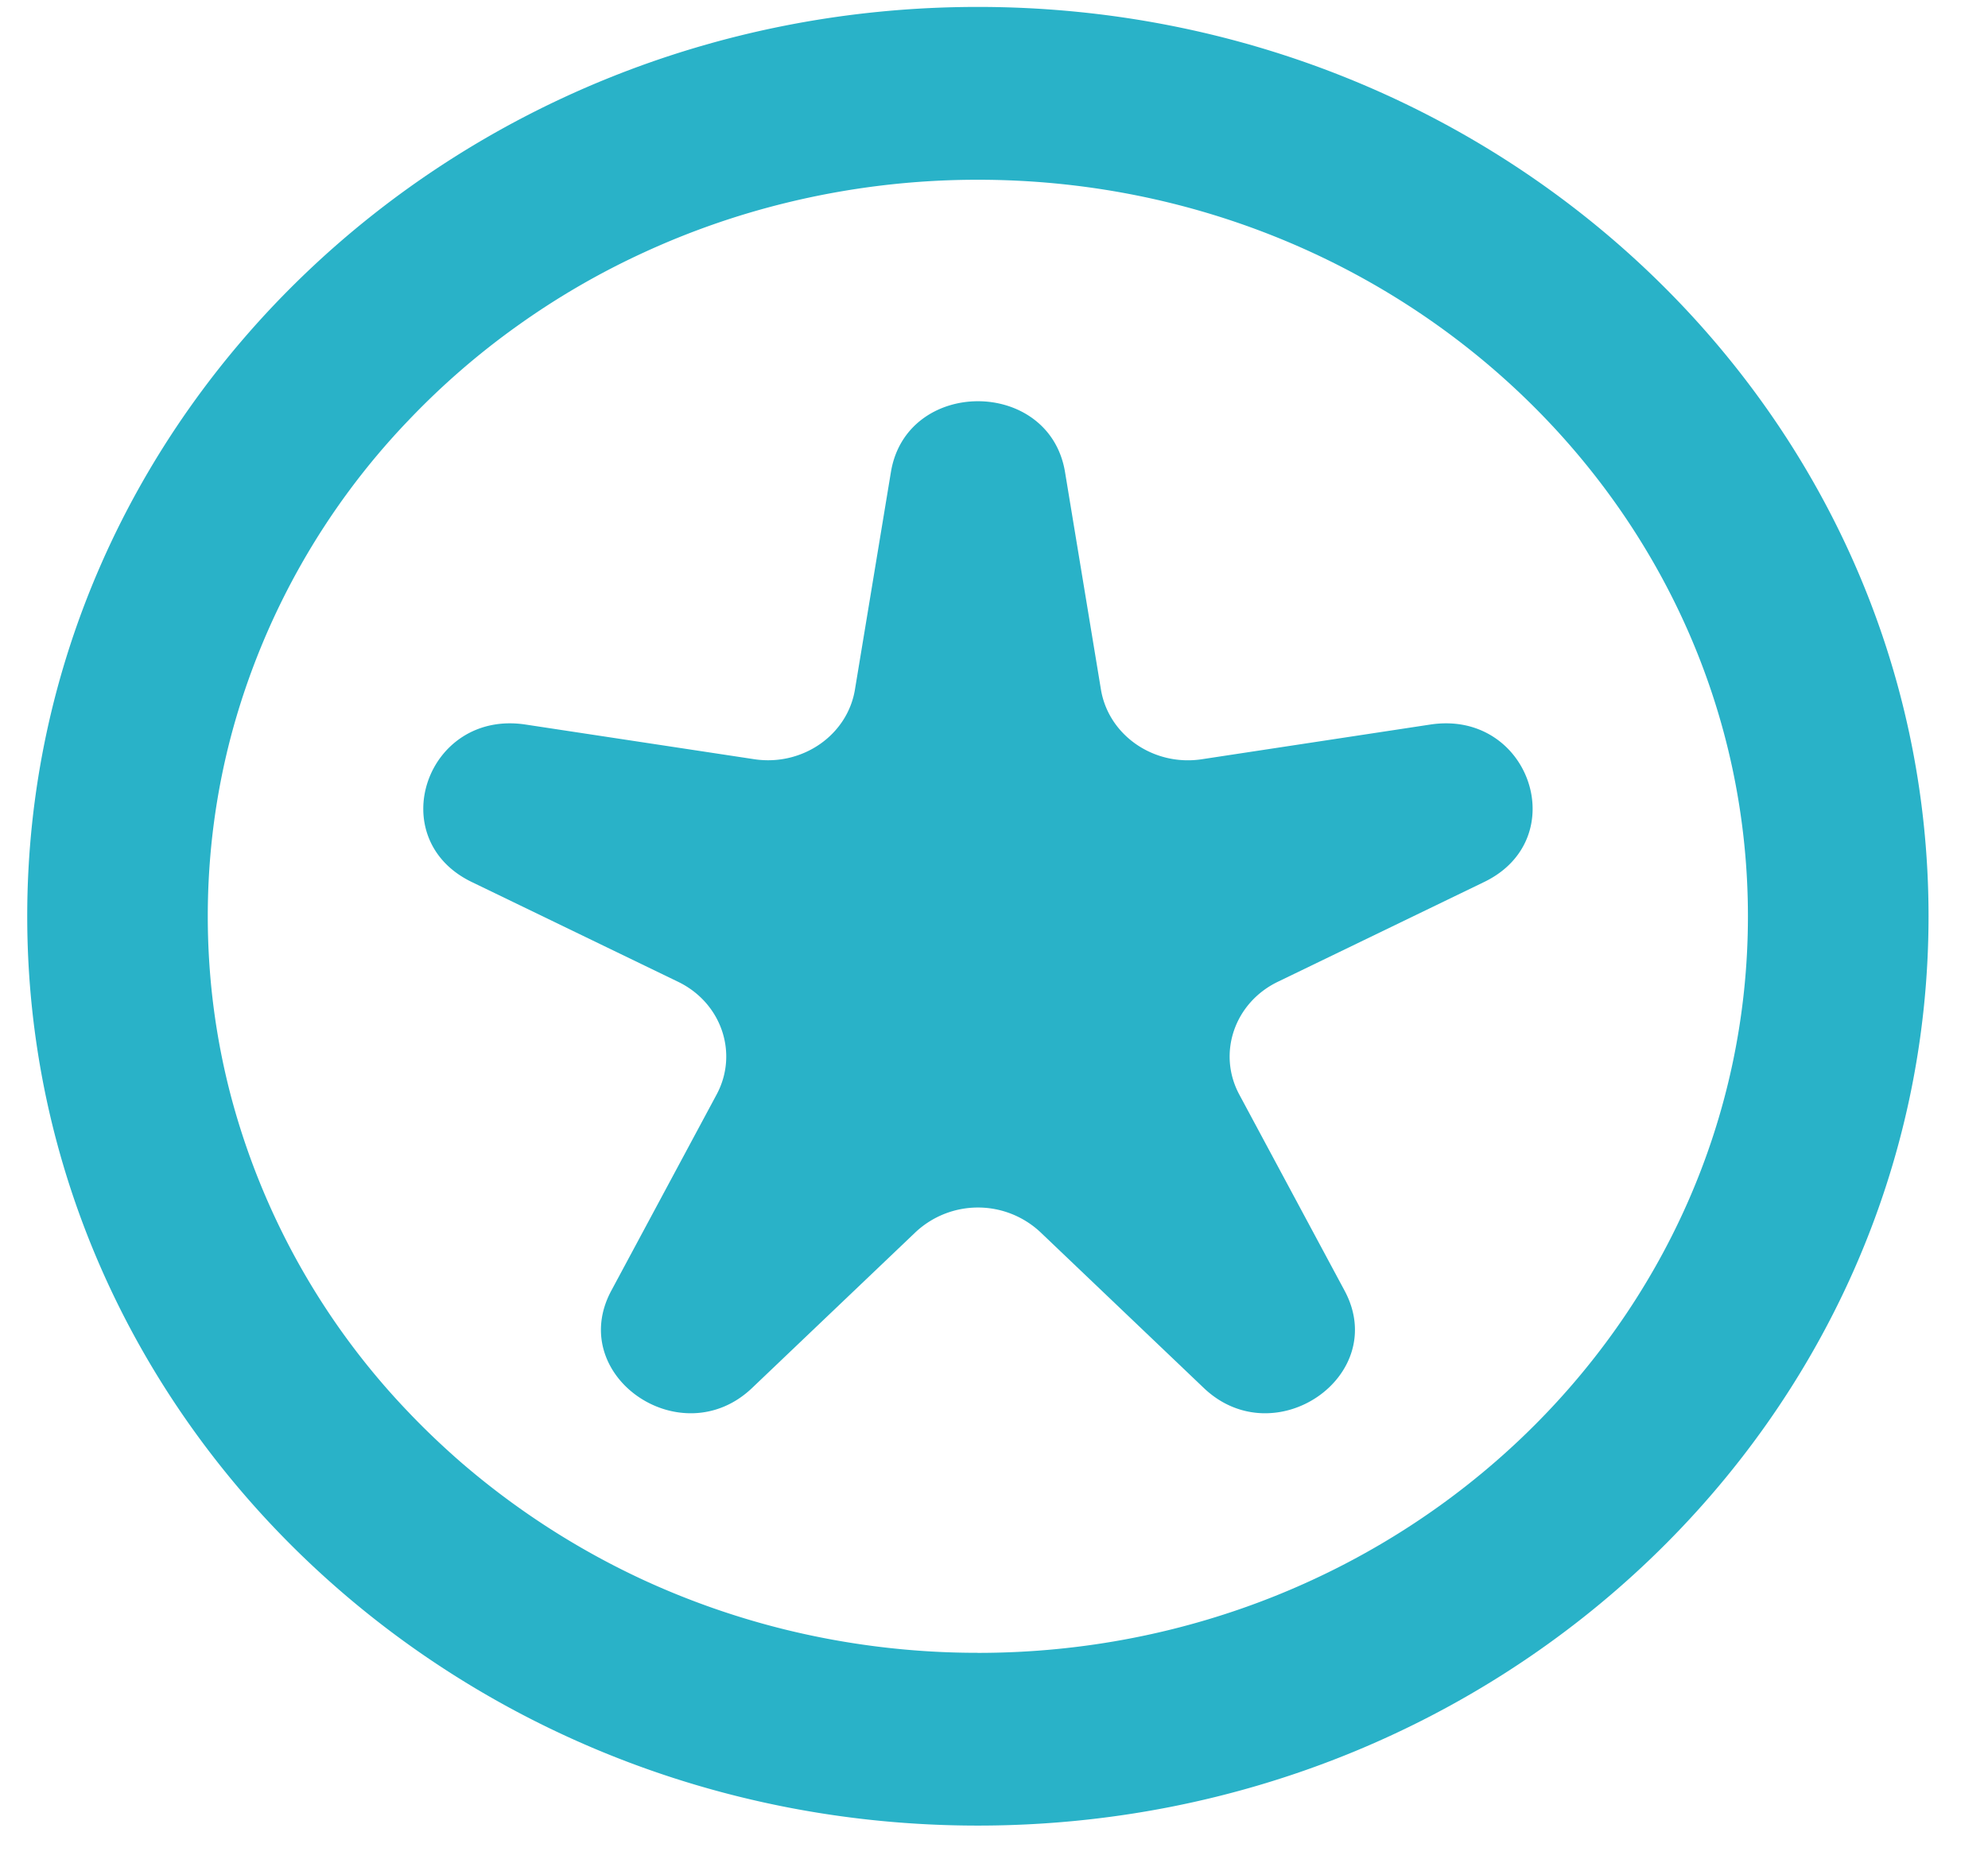
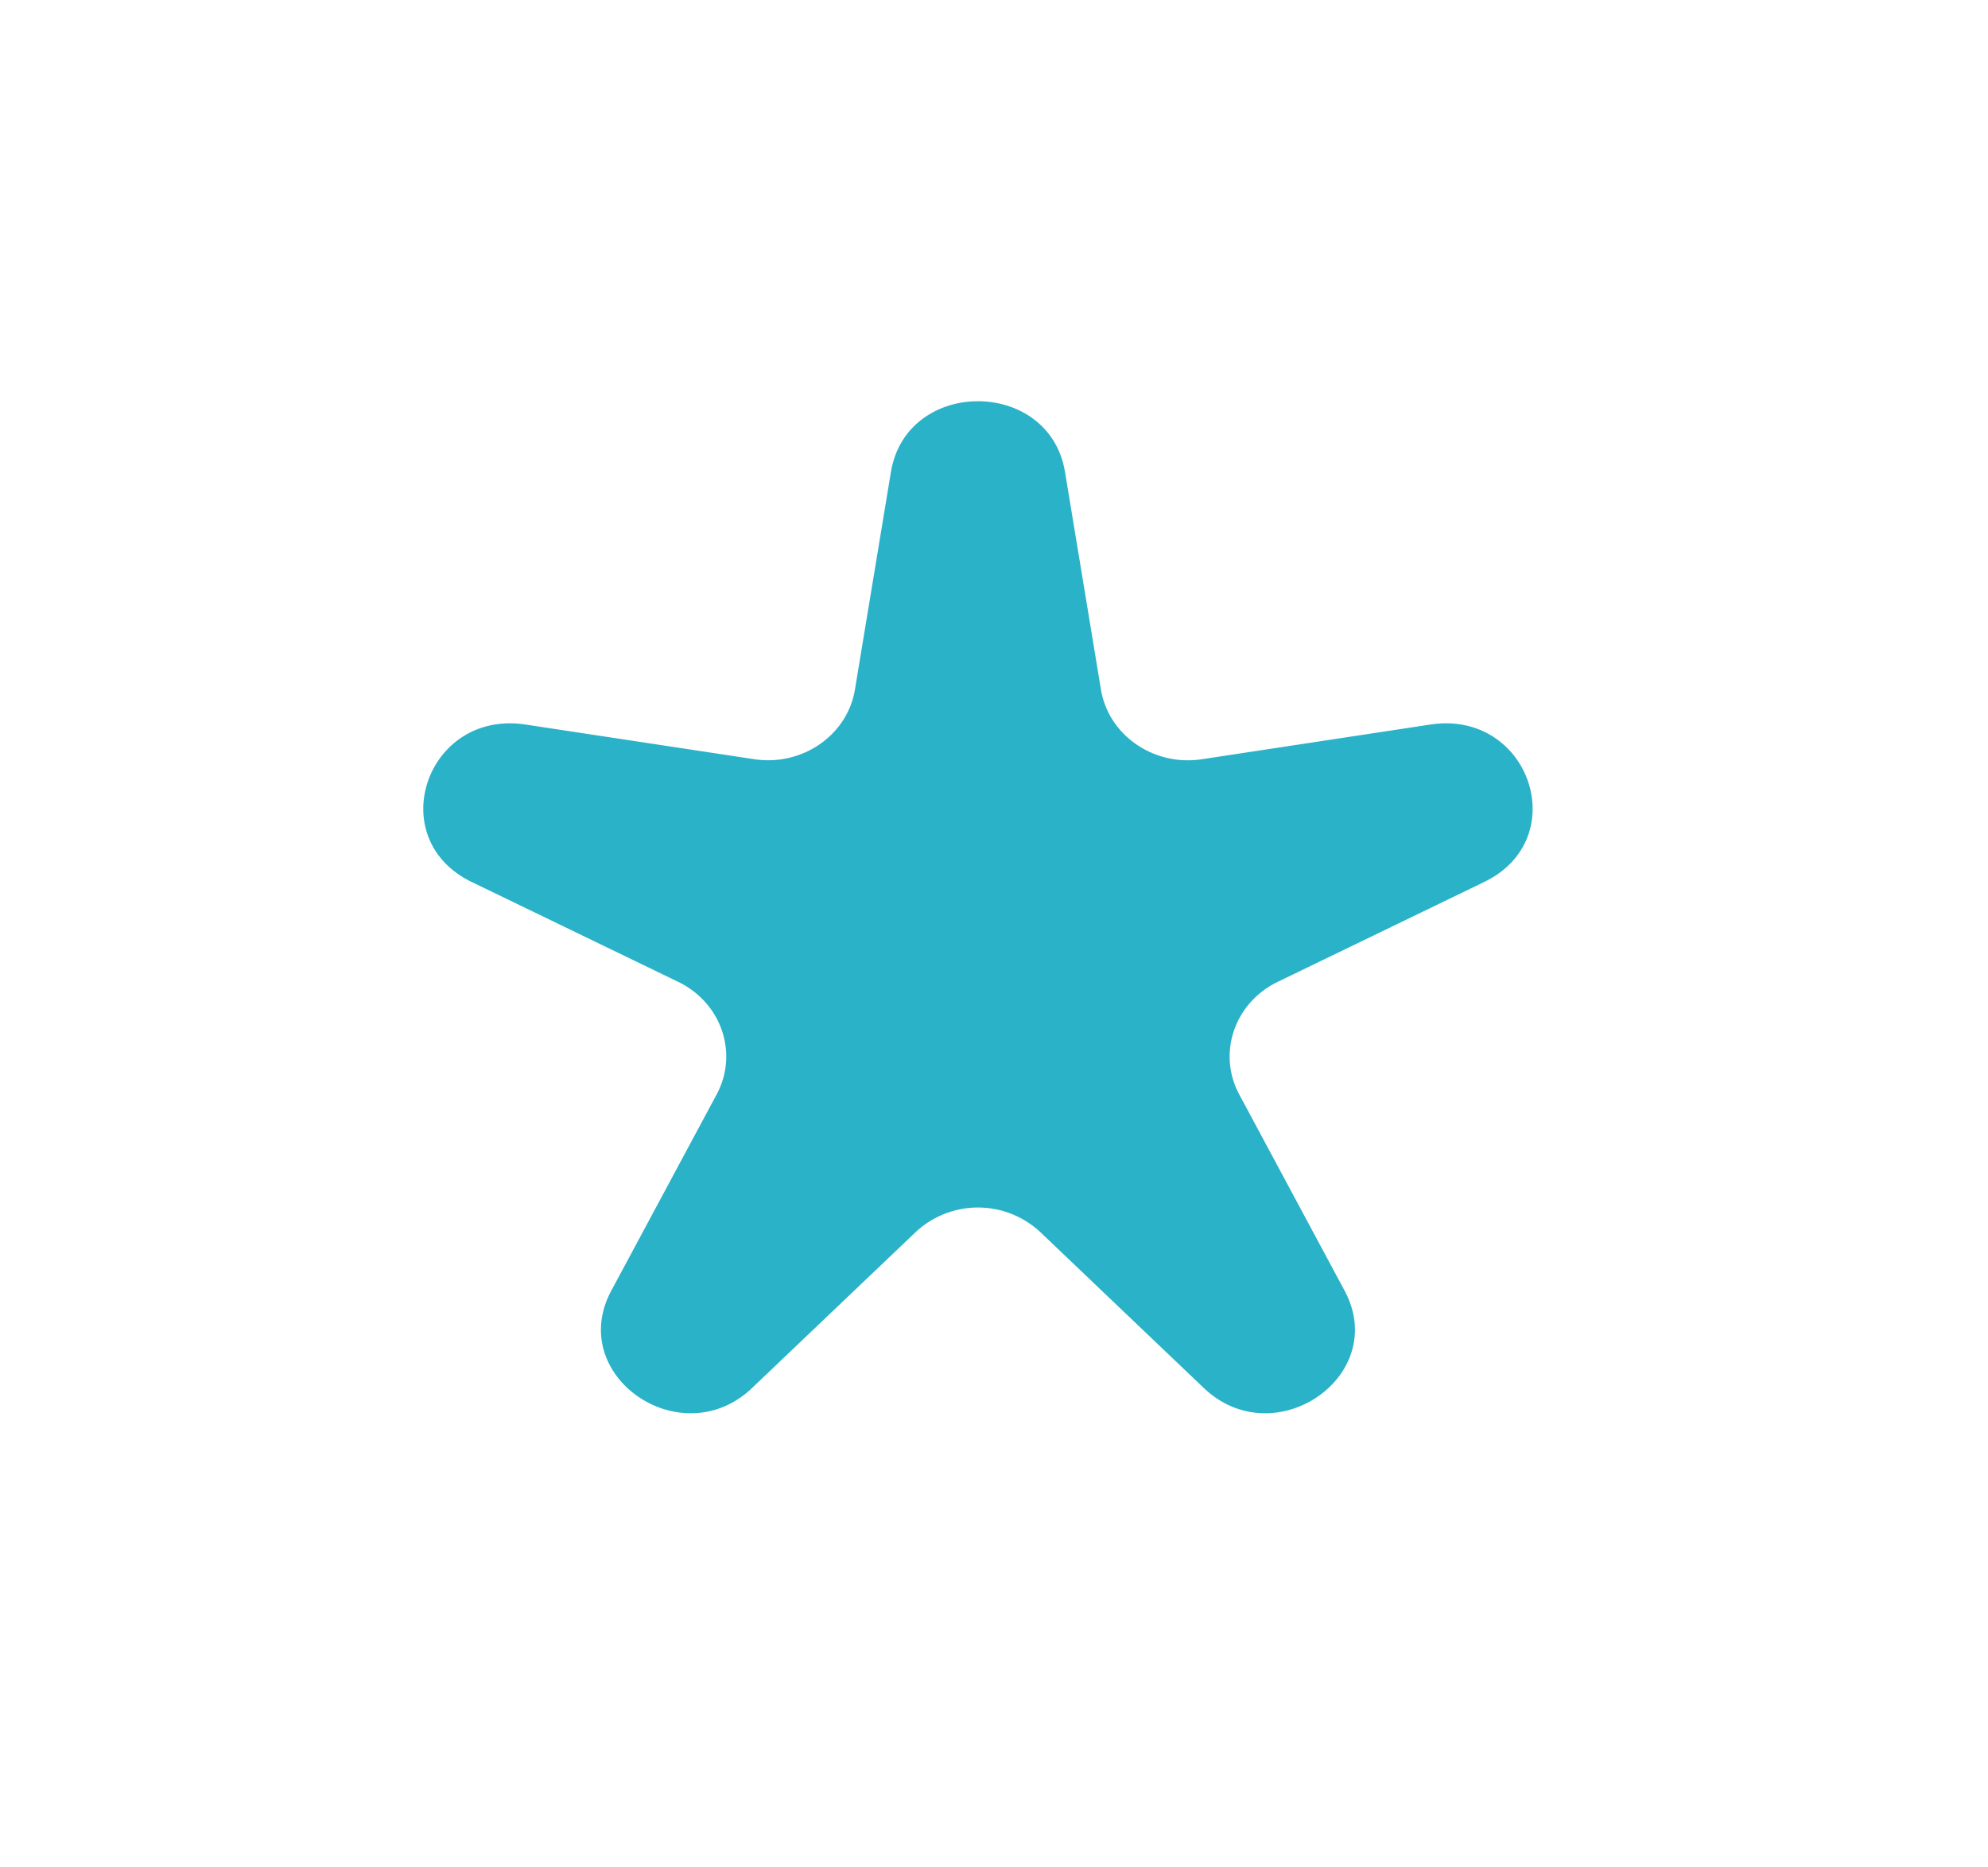
<svg xmlns="http://www.w3.org/2000/svg" width="33" height="31" fill="none">
-   <path fill="url(#a)" fill-rule="evenodd" d="M16.232 27.438a13.37 13.37 0 0 1-3.194-.385 13.146 13.146 0 0 1-2.348-.82 12.964 12.964 0 0 1-3.053-1.971c-.302-.264-.592-.54-.867-.83a12.047 12.047 0 0 1-2.918-5.166c-.263-.976-.403-2-.403-3.056 0-1.055.14-2.079.403-3.055A12.049 12.049 0 0 1 6.77 6.989a12.564 12.564 0 0 1 1.814-1.577A12.746 12.746 0 0 1 10.69 4.19a13.065 13.065 0 0 1 2.348-.82 13.353 13.353 0 0 1 3.194-.386c7.06 0 12.783 5.474 12.783 12.227s-5.723 12.228-12.783 12.228Zm0-27.323C7.516.115.452 6.873.452 15.21c0 8.338 7.064 15.096 15.78 15.096s15.781-6.758 15.781-15.096c0-8.337-7.065-15.095-15.781-15.095Z" clip-rule="evenodd" />
  <path fill="url(#b)" fill-rule="evenodd" d="M14.789 7.836c.259-1.567 2.63-1.567 2.89 0l.596 3.61c.126.76.876 1.279 1.675 1.158l3.793-.576c1.646-.25 2.38 1.896.893 2.614l-3.424 1.656c-.721.348-1.008 1.188-.64 1.873l1.747 3.254c.759 1.412-1.16 2.738-2.337 1.616l-2.713-2.587a1.516 1.516 0 0 0-2.07 0l-2.714 2.587c-1.177 1.122-3.096-.204-2.337-1.616l1.747-3.254c.368-.685.082-1.525-.64-1.873l-3.424-1.656c-1.486-.718-.753-2.864.893-2.614l3.793.575c.799.122 1.55-.397 1.675-1.157l.597-3.61Z" clip-rule="evenodd" />
  <defs>
    <linearGradient id="a" x1="-132.48" x2="-100.918" y1="-124.473" y2="-124.473" gradientUnits="userSpaceOnUse">
      <stop stop-color="#29B2C8" />
    </linearGradient>
    <linearGradient id="b" x1=".451" x2="32.013" y1="15.21" y2="15.21" gradientUnits="userSpaceOnUse">
      <stop stop-color="#29B2C8" />
    </linearGradient>
  </defs>
</svg>